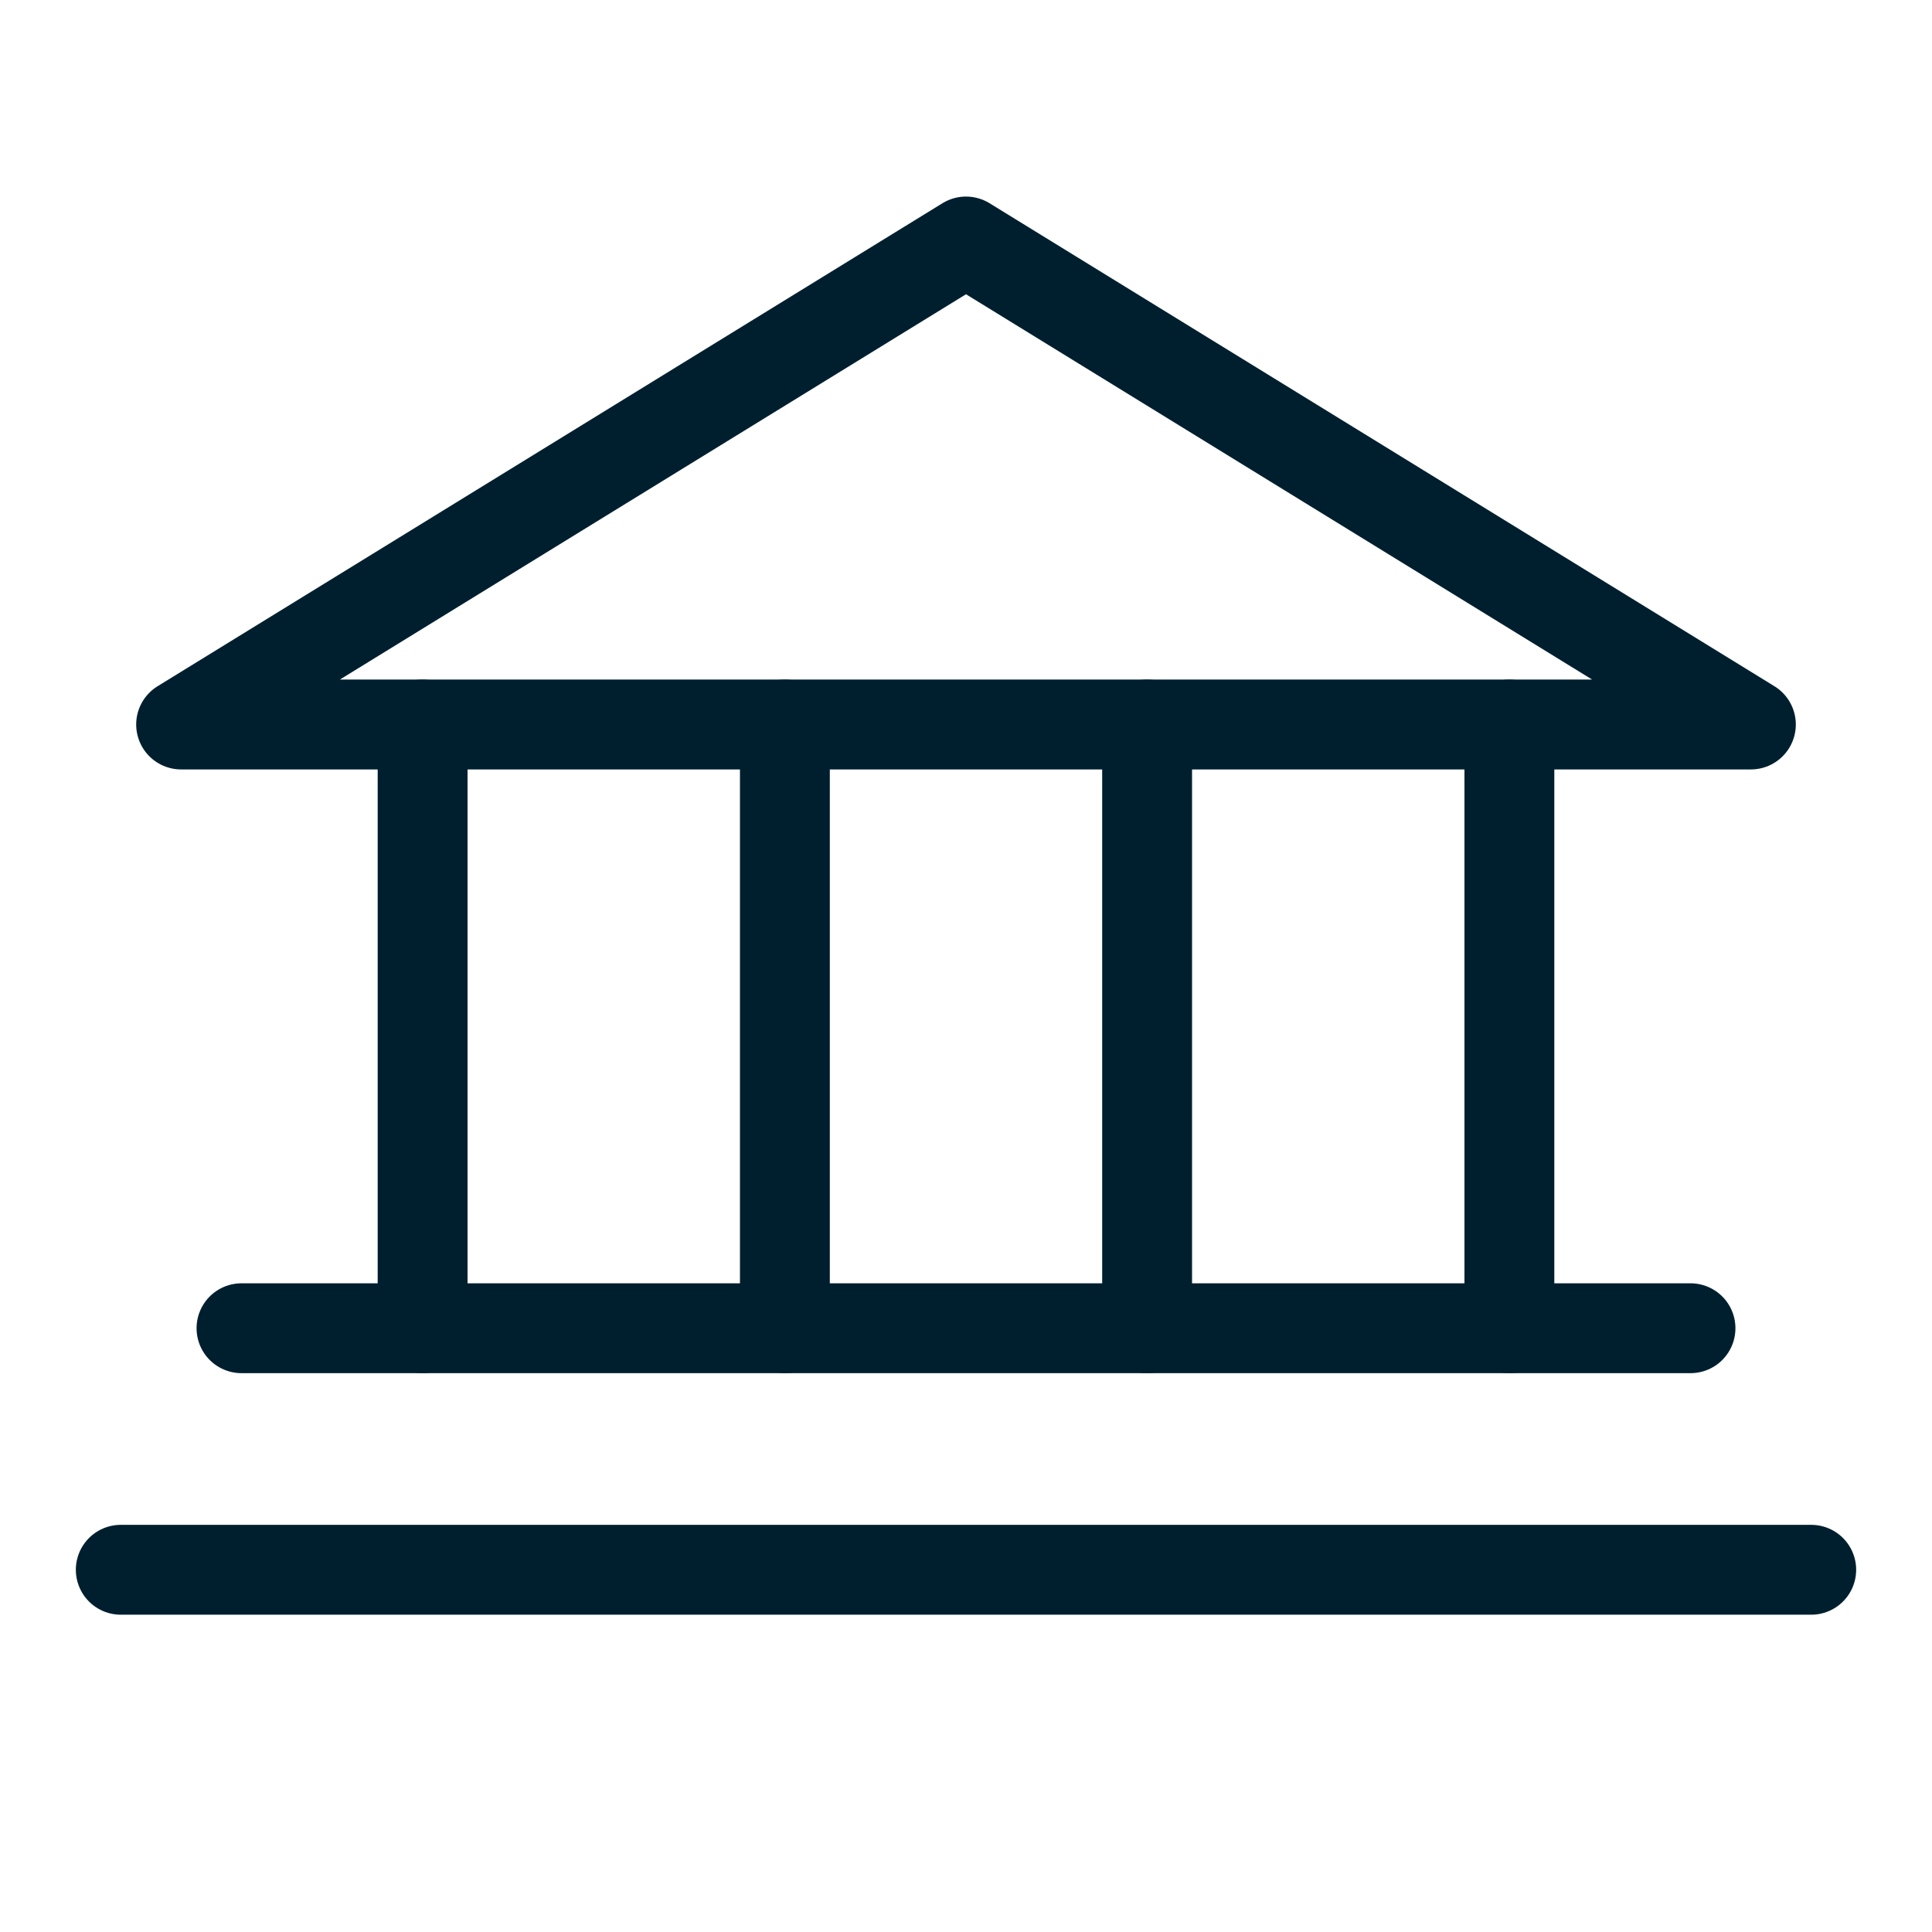
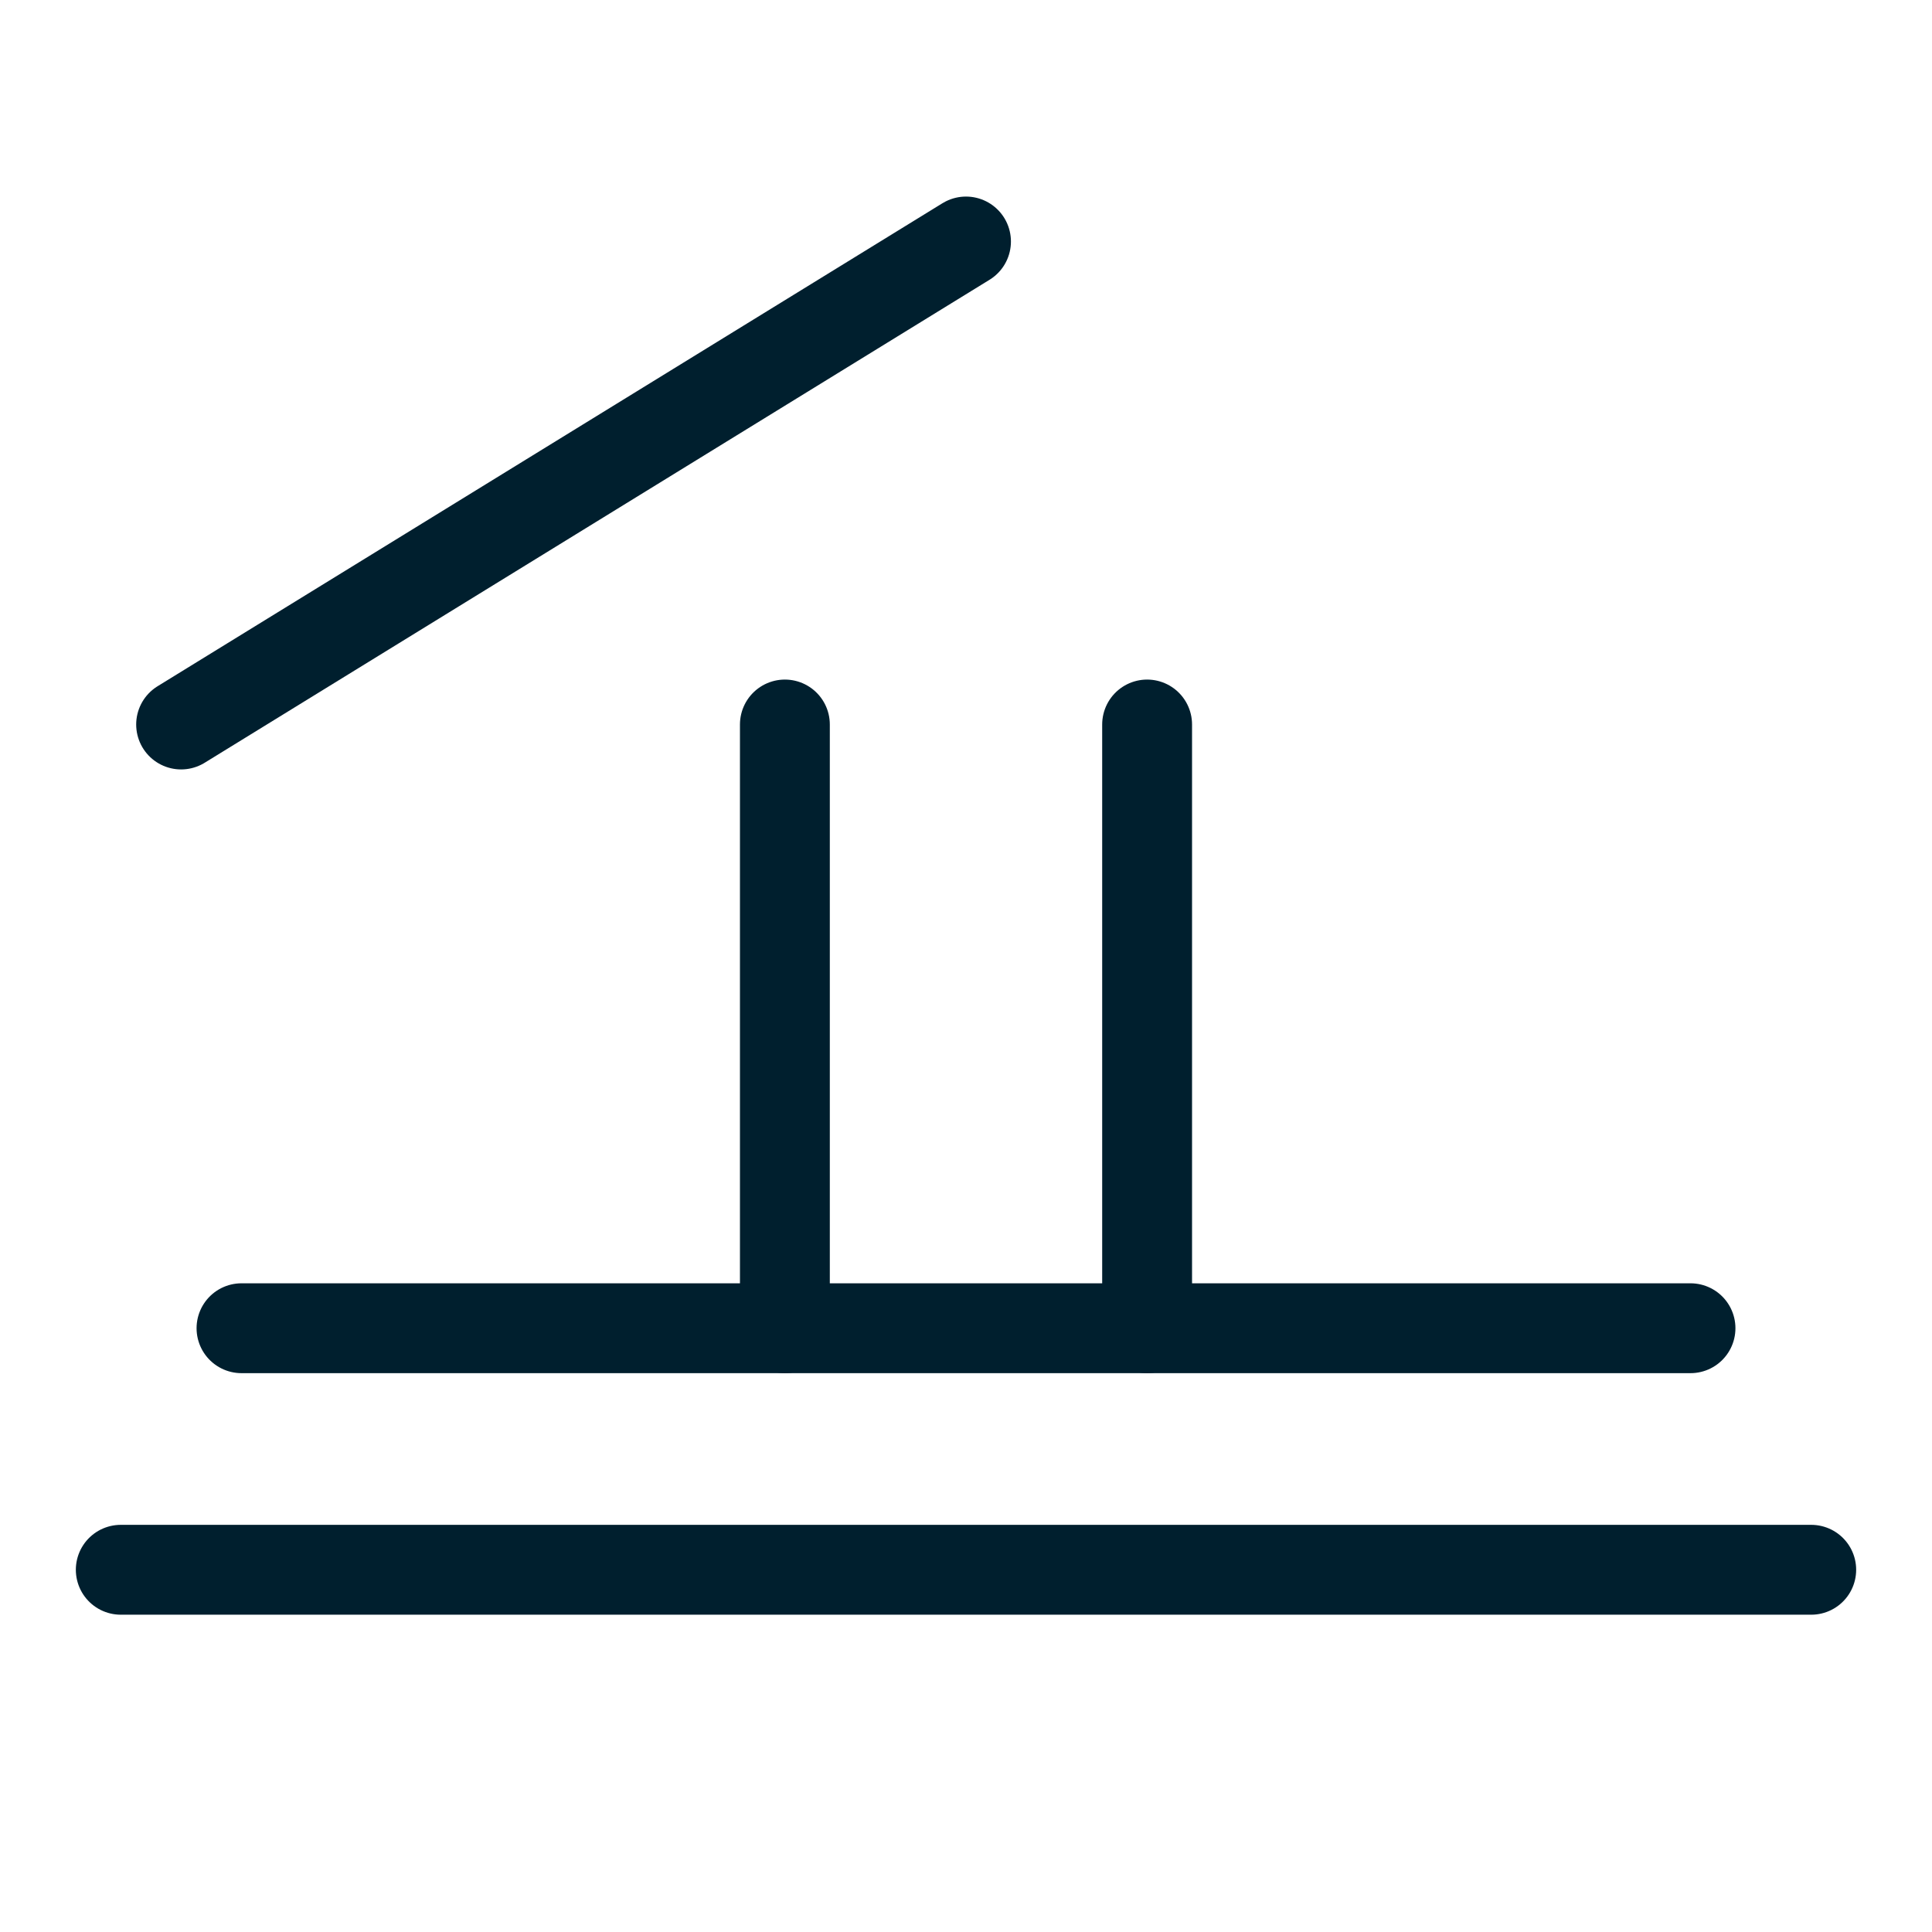
<svg xmlns="http://www.w3.org/2000/svg" width="43" height="43" viewBox="0 0 43 43" fill="none">
-   <path d="M4.031 16.125H38.969L21.5 5.375L4.031 16.125Z" stroke="#001F2E" stroke-width="2" stroke-linecap="round" stroke-linejoin="round" />
-   <path d="M9.406 16.125V29.562" stroke="#001F2E" stroke-width="2" stroke-linecap="round" stroke-linejoin="round" />
+   <path d="M4.031 16.125L21.5 5.375L4.031 16.125Z" stroke="#001F2E" stroke-width="2" stroke-linecap="round" stroke-linejoin="round" />
  <path d="M17.469 16.125V29.562" stroke="#001F2E" stroke-width="2" stroke-linecap="round" stroke-linejoin="round" />
  <path d="M25.531 16.125V29.562" stroke="#001F2E" stroke-width="2" stroke-linecap="round" stroke-linejoin="round" />
-   <path d="M33.594 16.125V29.562" stroke="#001F2E" stroke-width="2" stroke-linecap="round" stroke-linejoin="round" />
  <path d="M5.375 29.562H37.625" stroke="#001F2E" stroke-width="2" stroke-linecap="round" stroke-linejoin="round" />
  <path d="M2.688 34.938H40.312" stroke="#001F2E" stroke-width="2" stroke-linecap="round" stroke-linejoin="round" />
</svg>